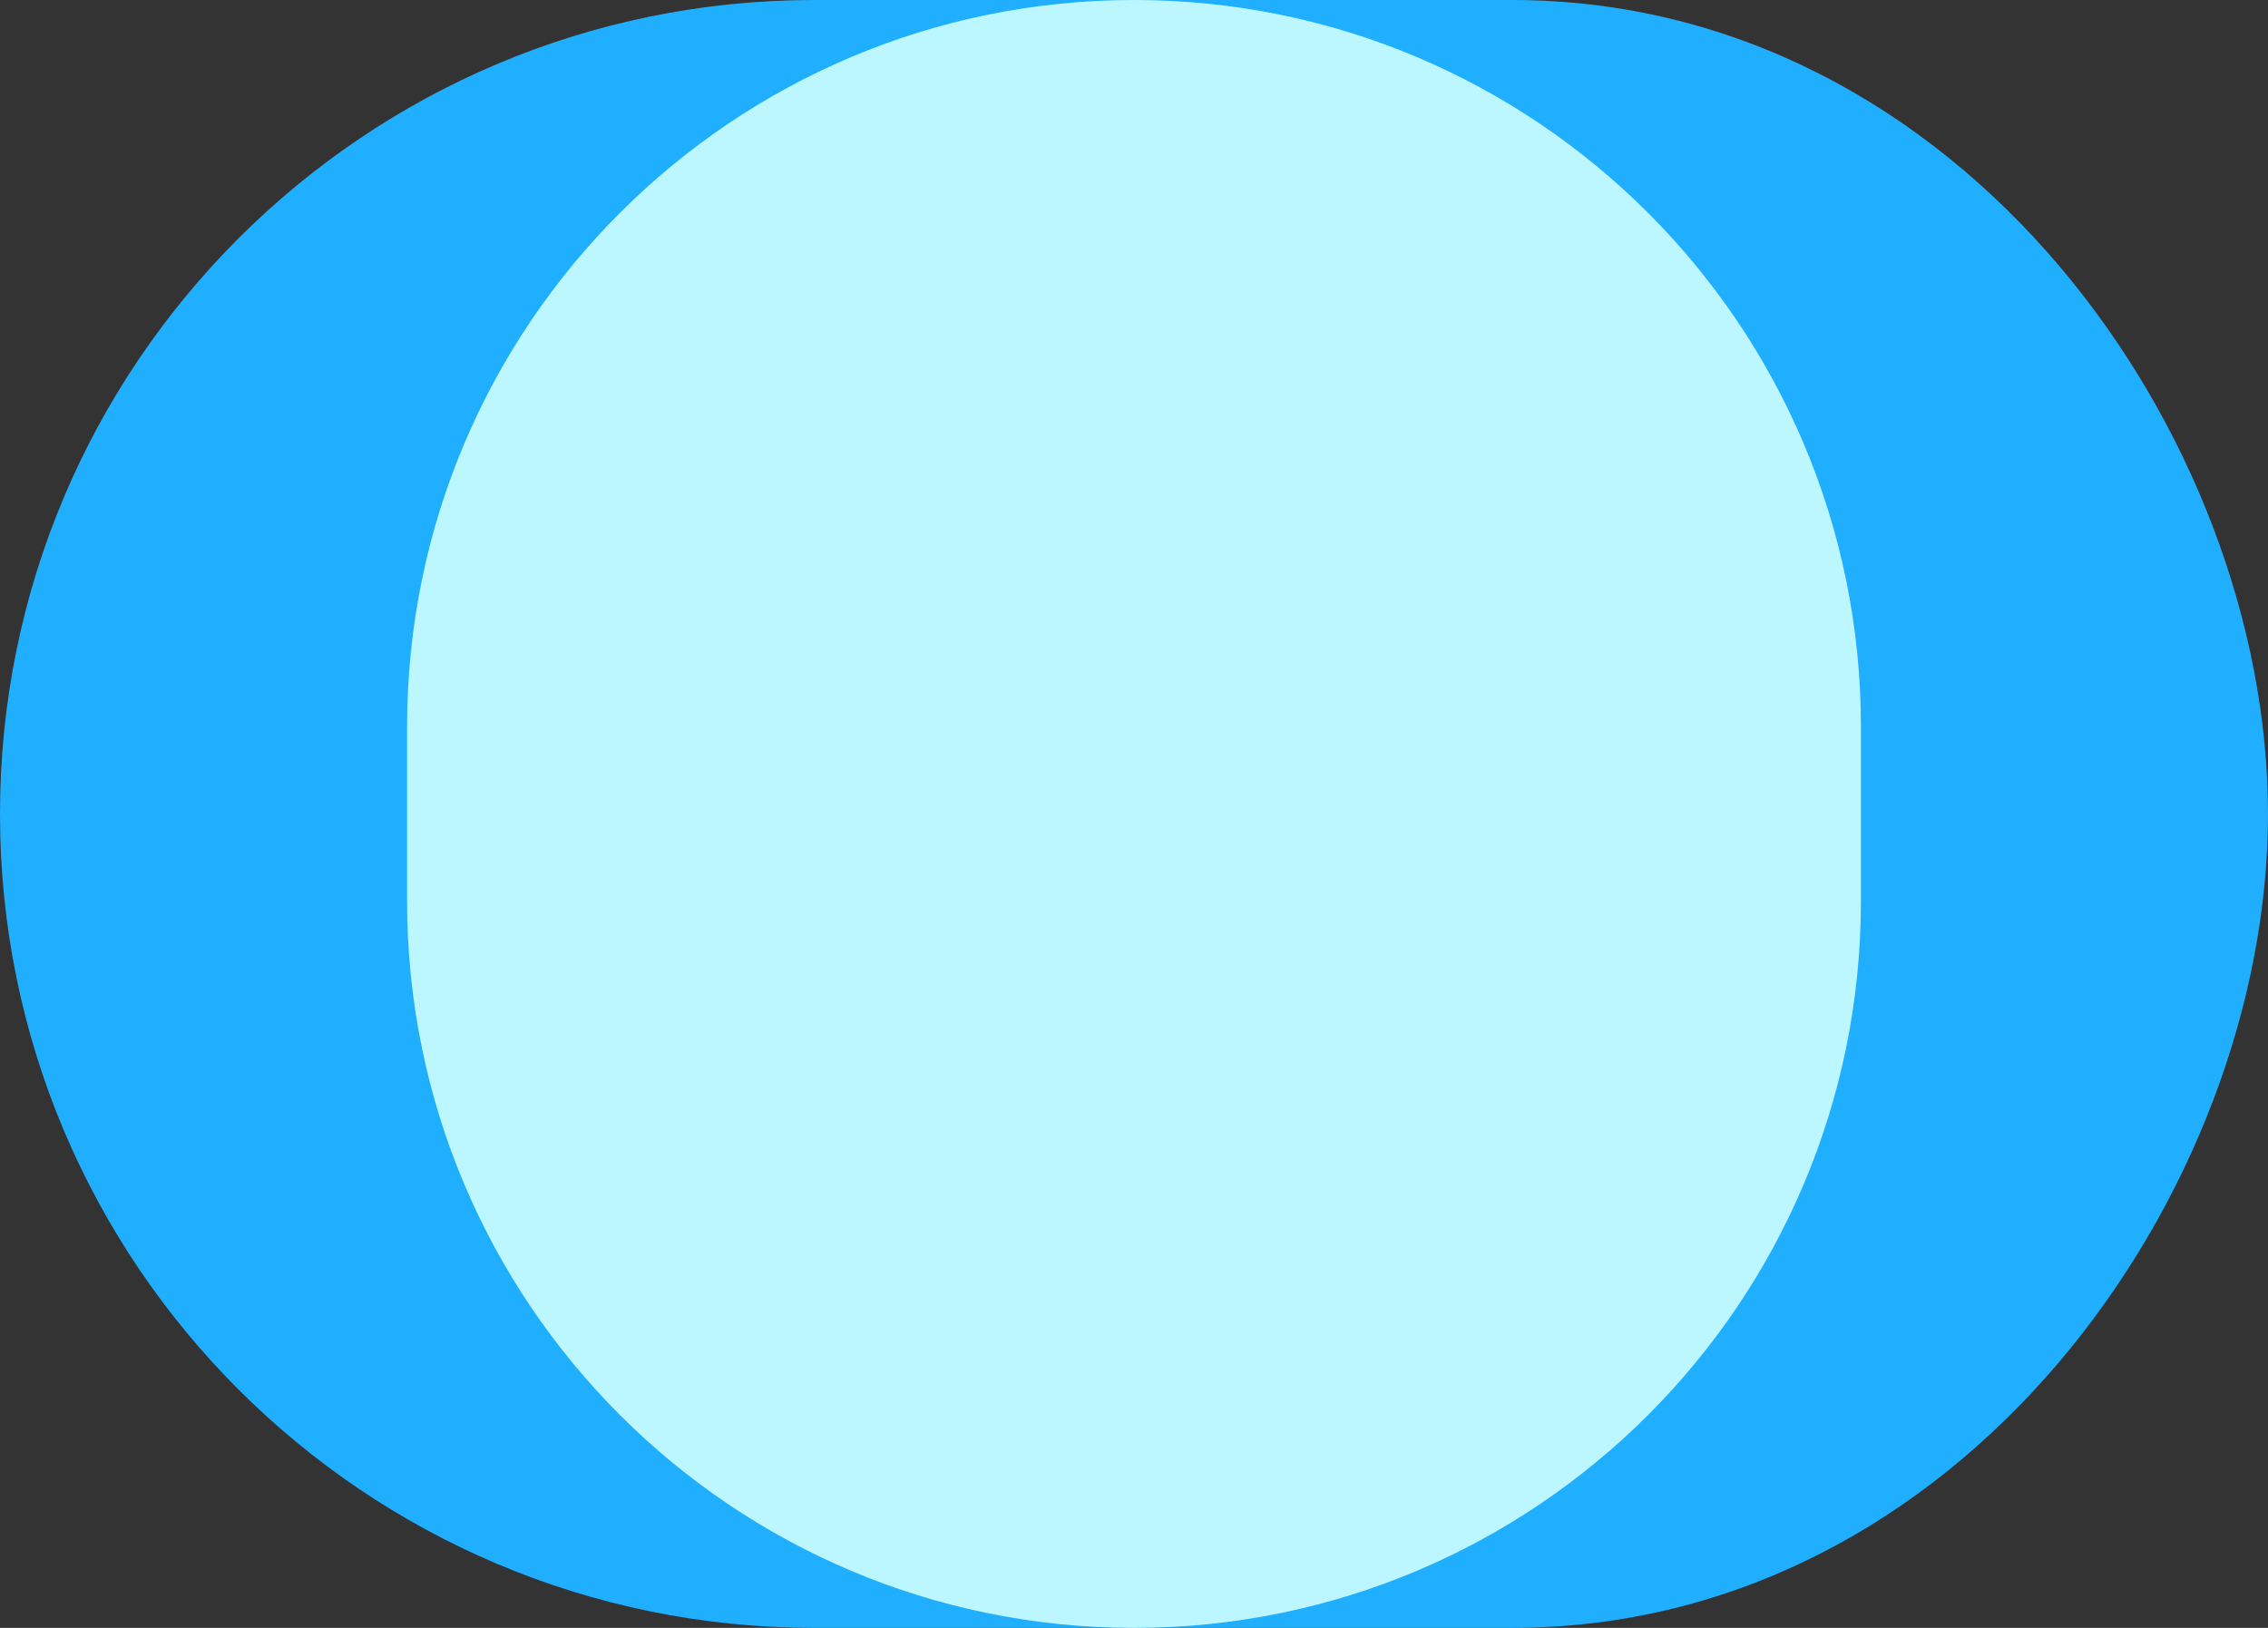
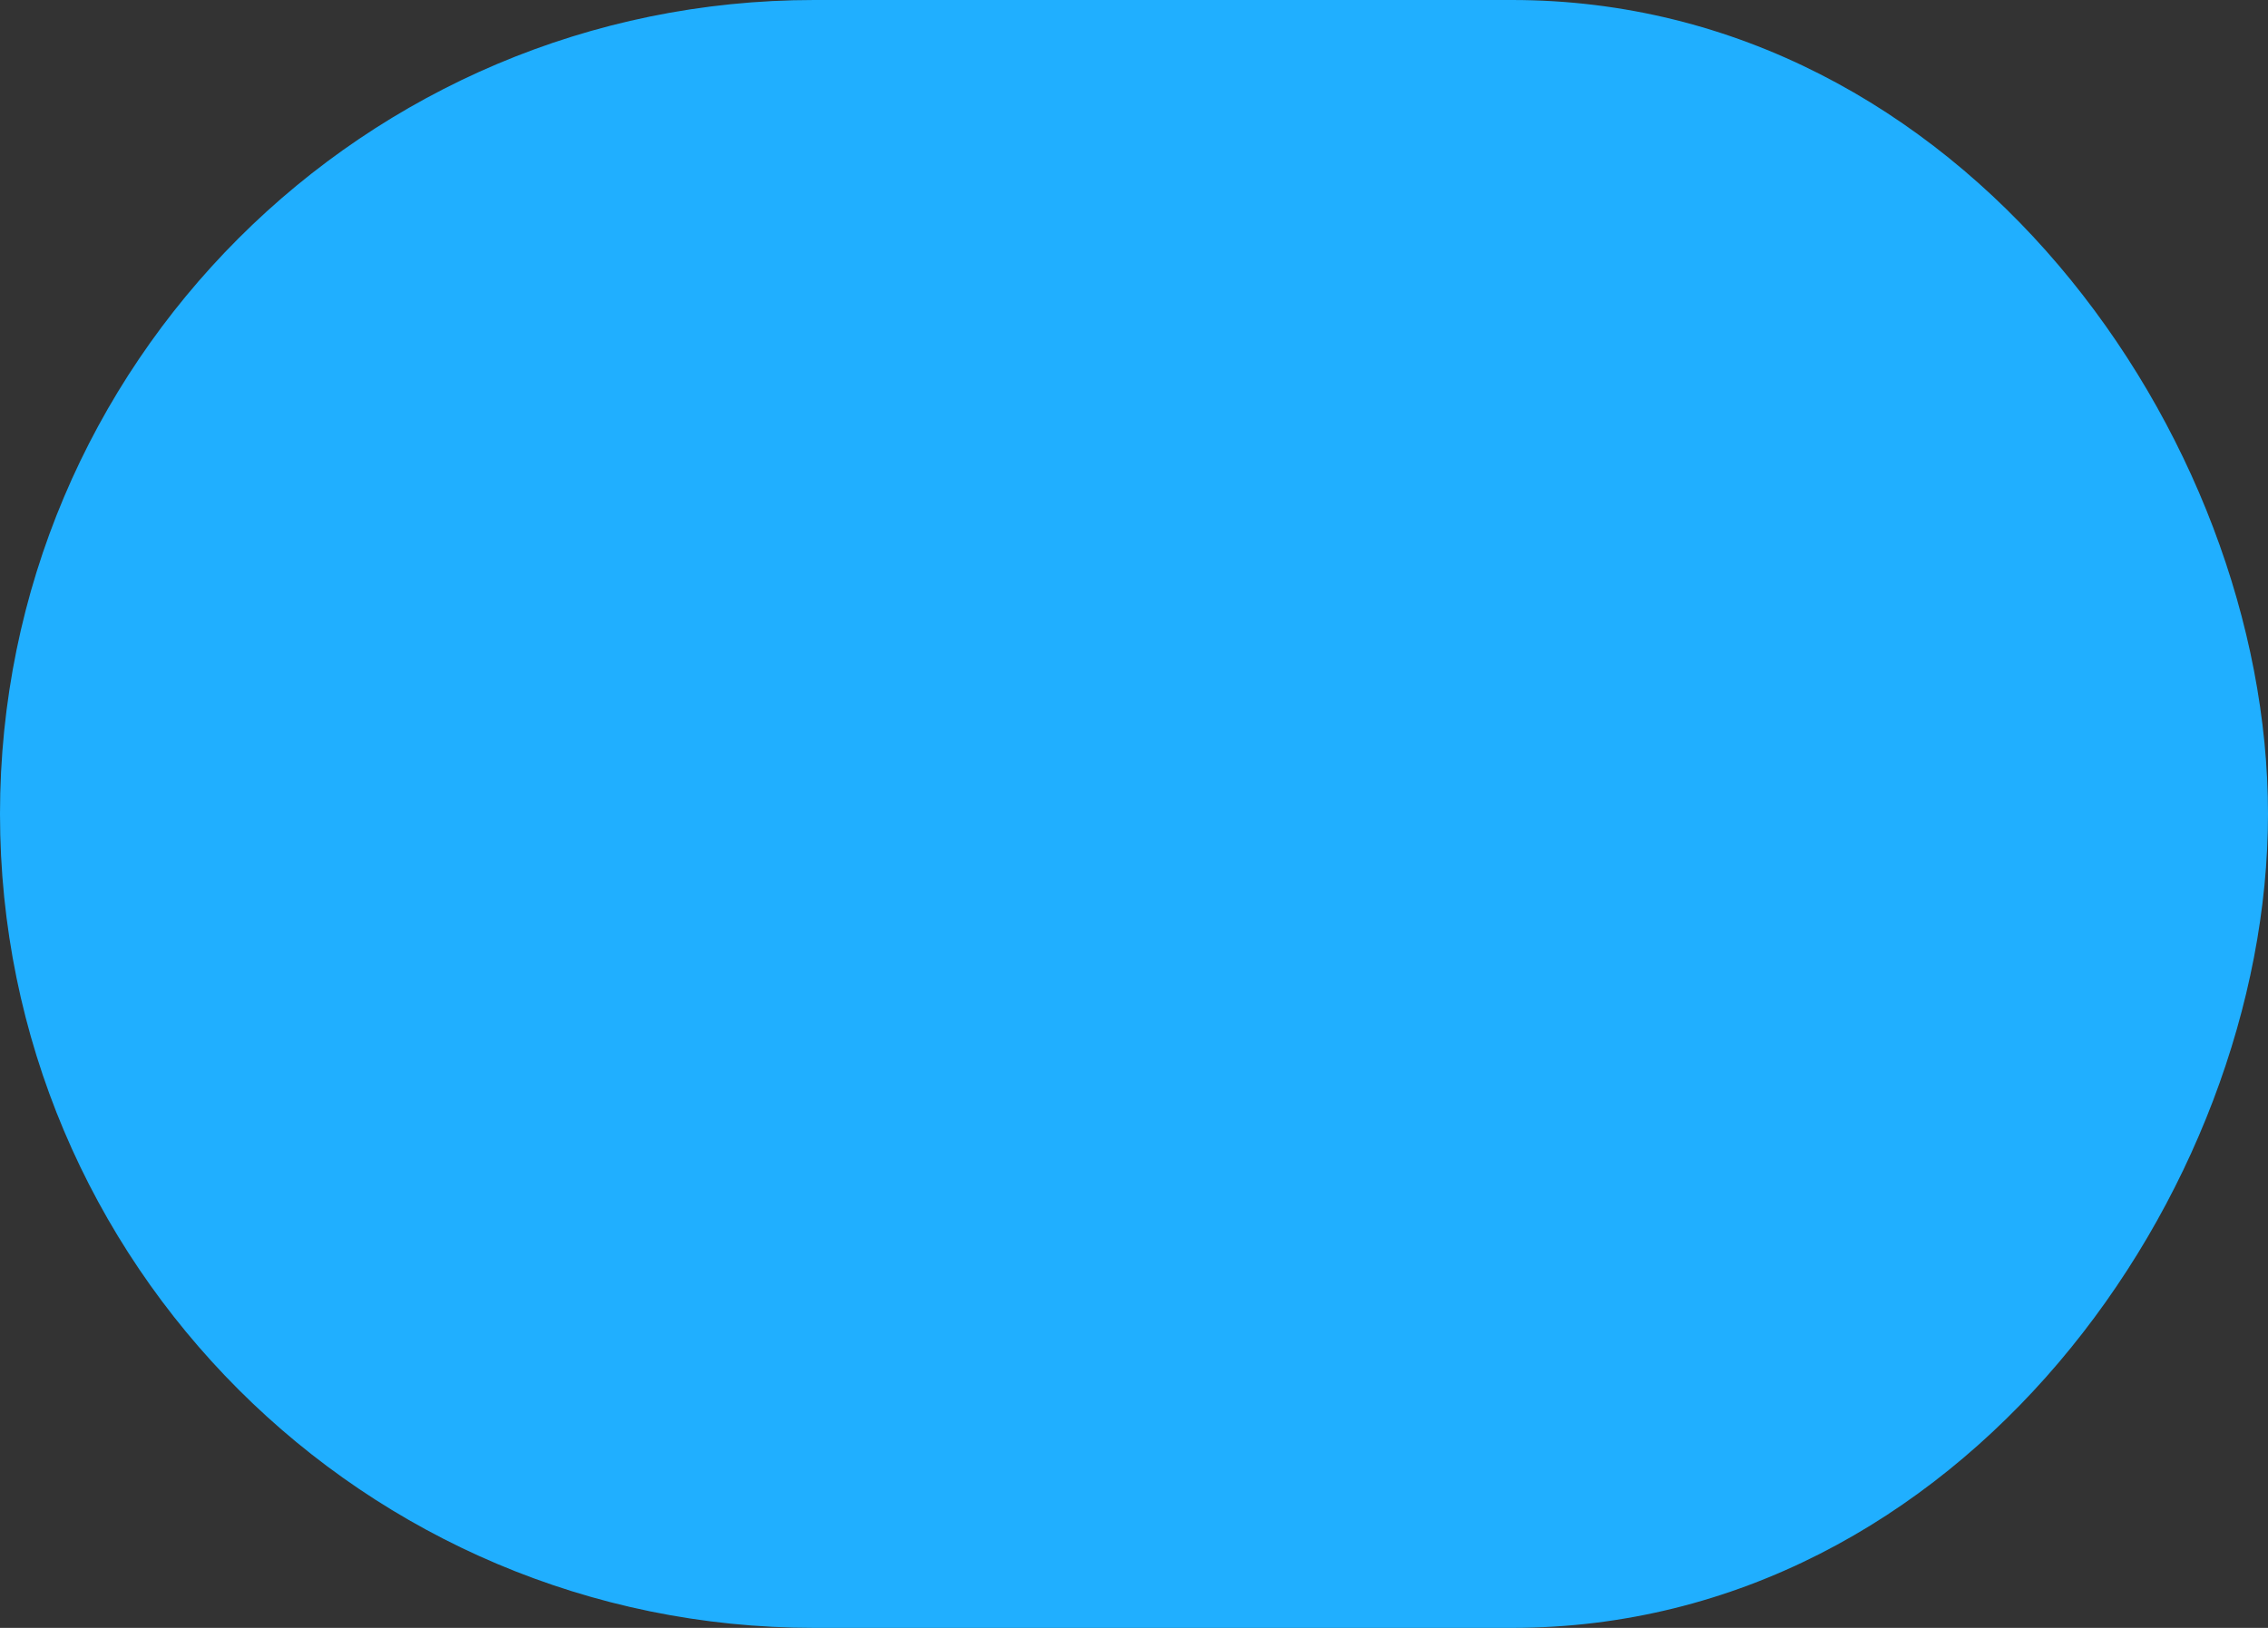
<svg xmlns="http://www.w3.org/2000/svg" width="39" height="28" viewBox="0 0 39 28" fill="none">
  <rect x="0" y="0" width="39" height="28" fill="#333333" stroke="none" />
  <path d="M0 14C0 6.268 6.268 0 14 0H26C33.732 0 39 7.5 39 14C39 20.5 33.732 28 26 28H14C6.268 28 0 21.732 0 14Z" fill="#20AFFF" />
-   <path d="M7 12.5C7 5.596 12.596 0 19.5 0C26.404 0 32 5.596 32 12.5V15.5C32 22.404 26.404 28 19.5 28C12.596 28 7 22.404 7 15.5V12.5Z" fill="#BCF7FF" />
</svg>